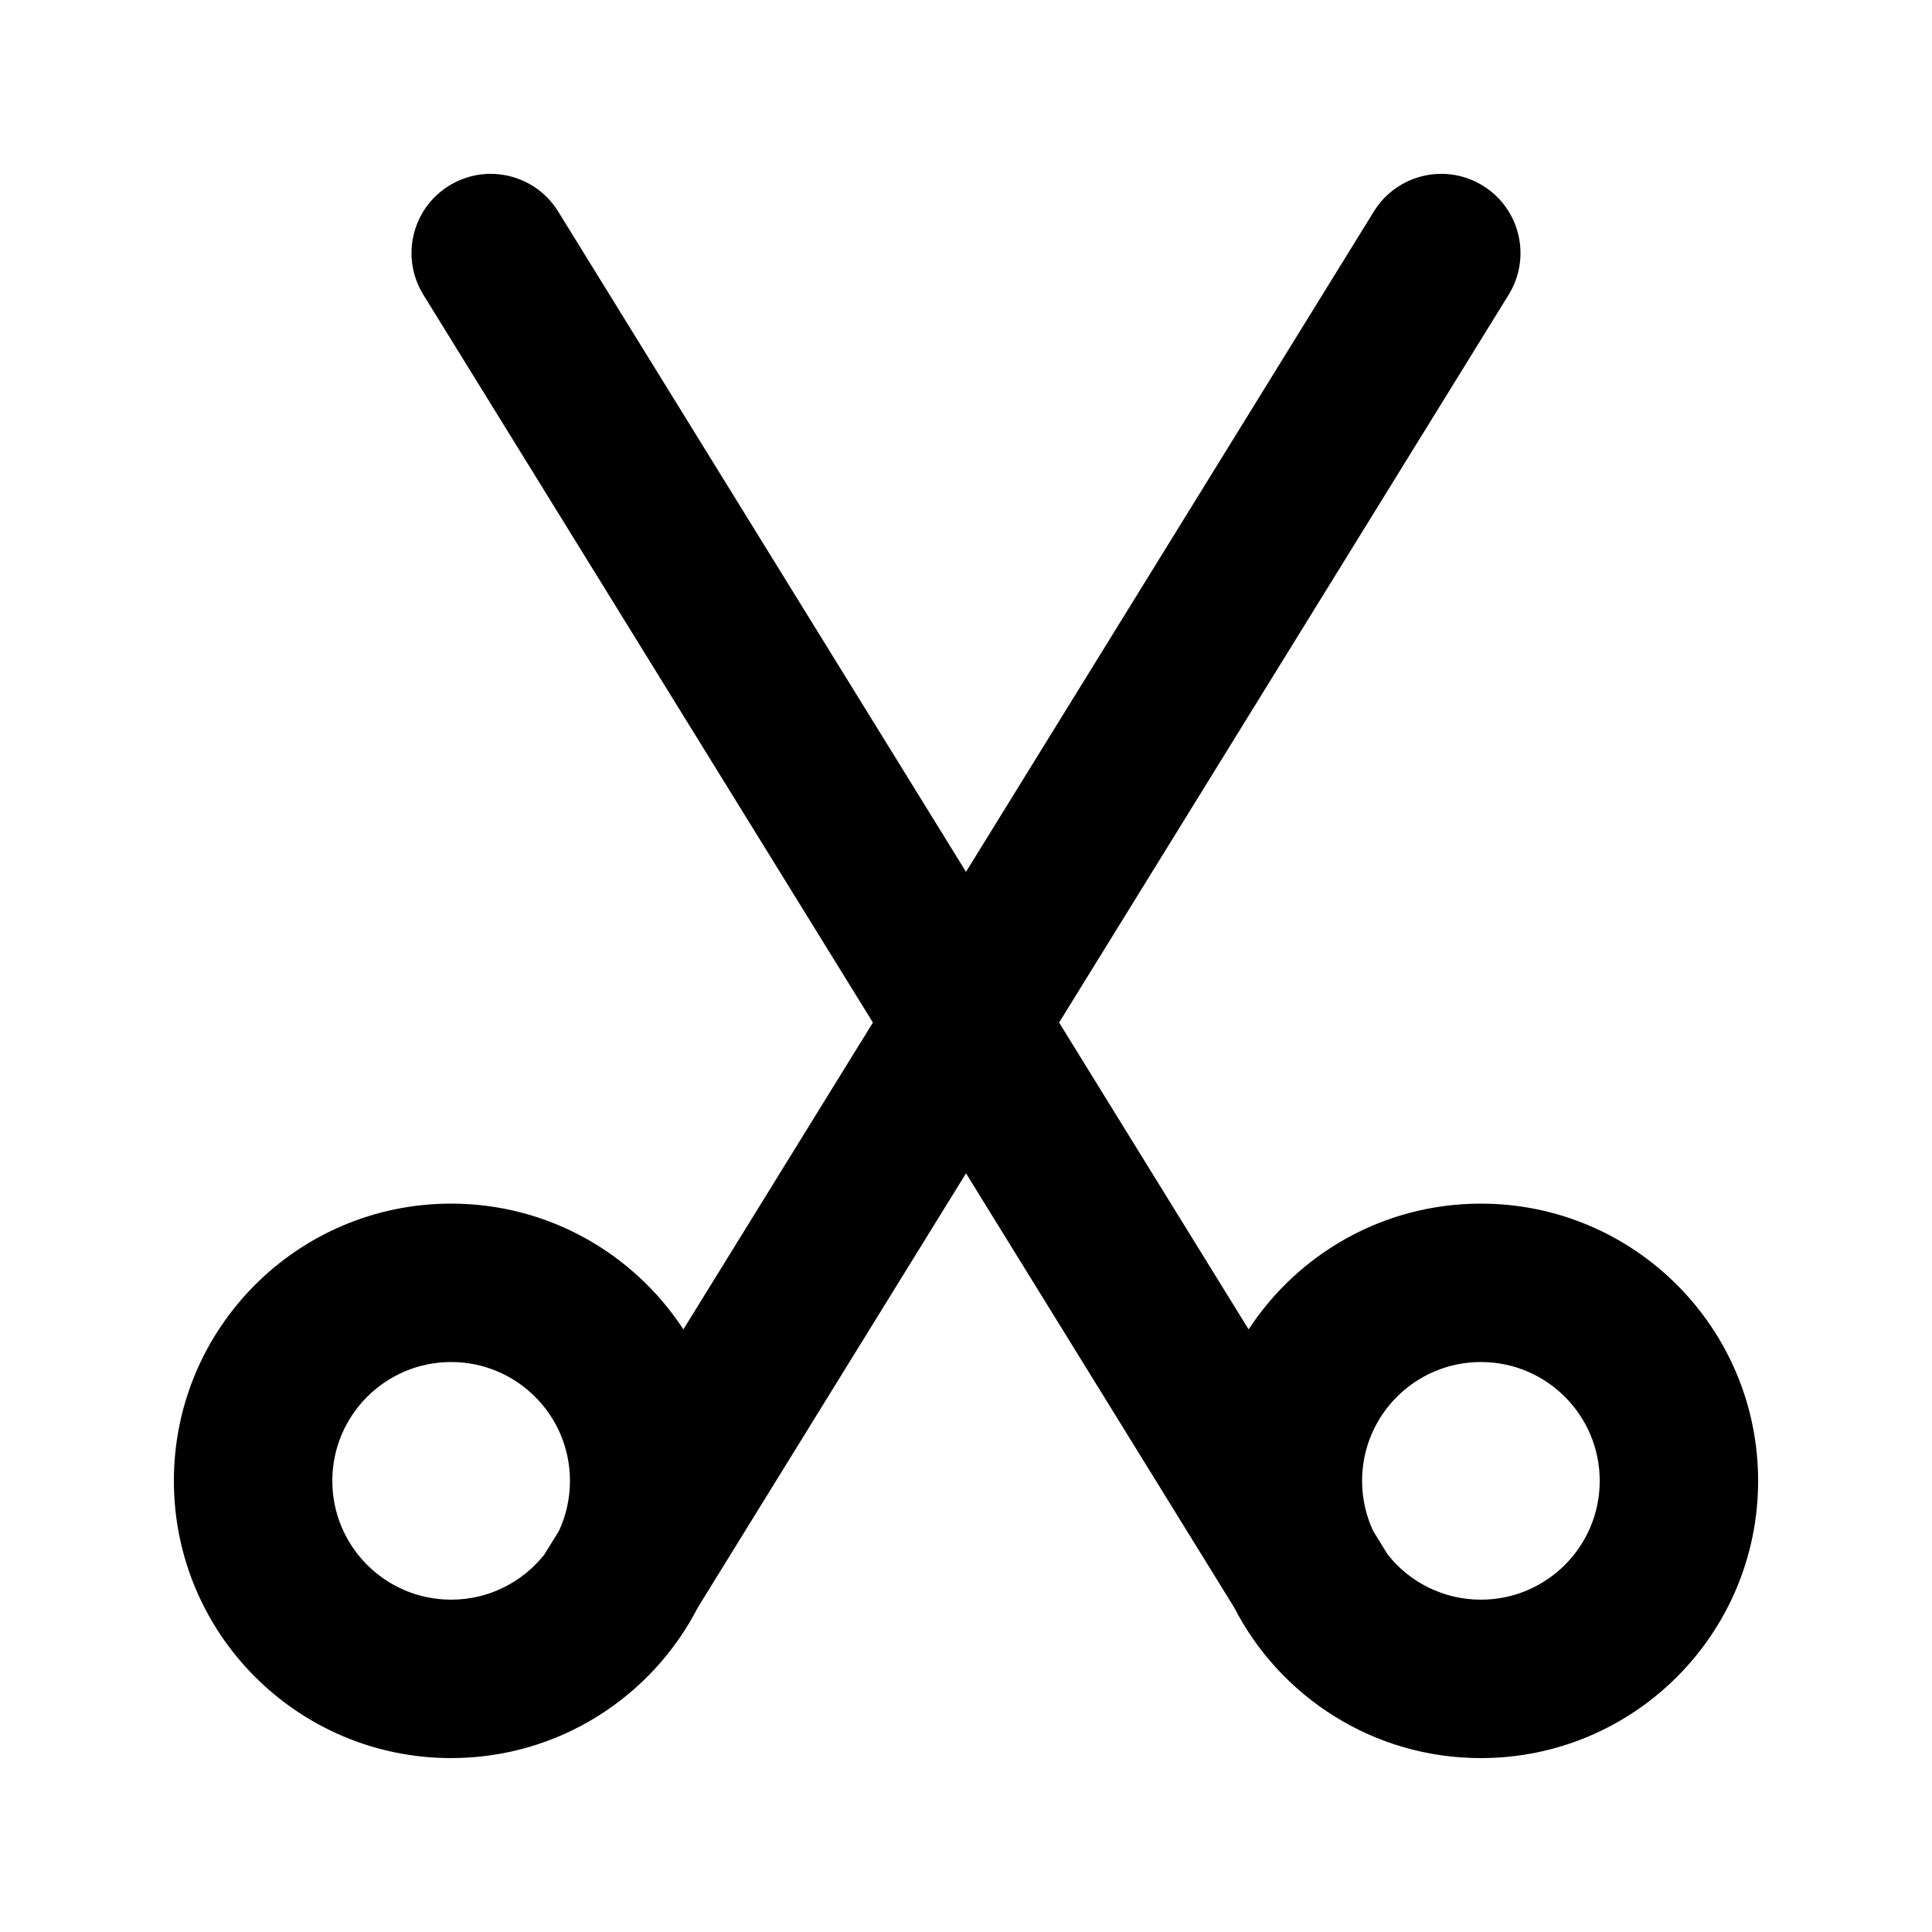
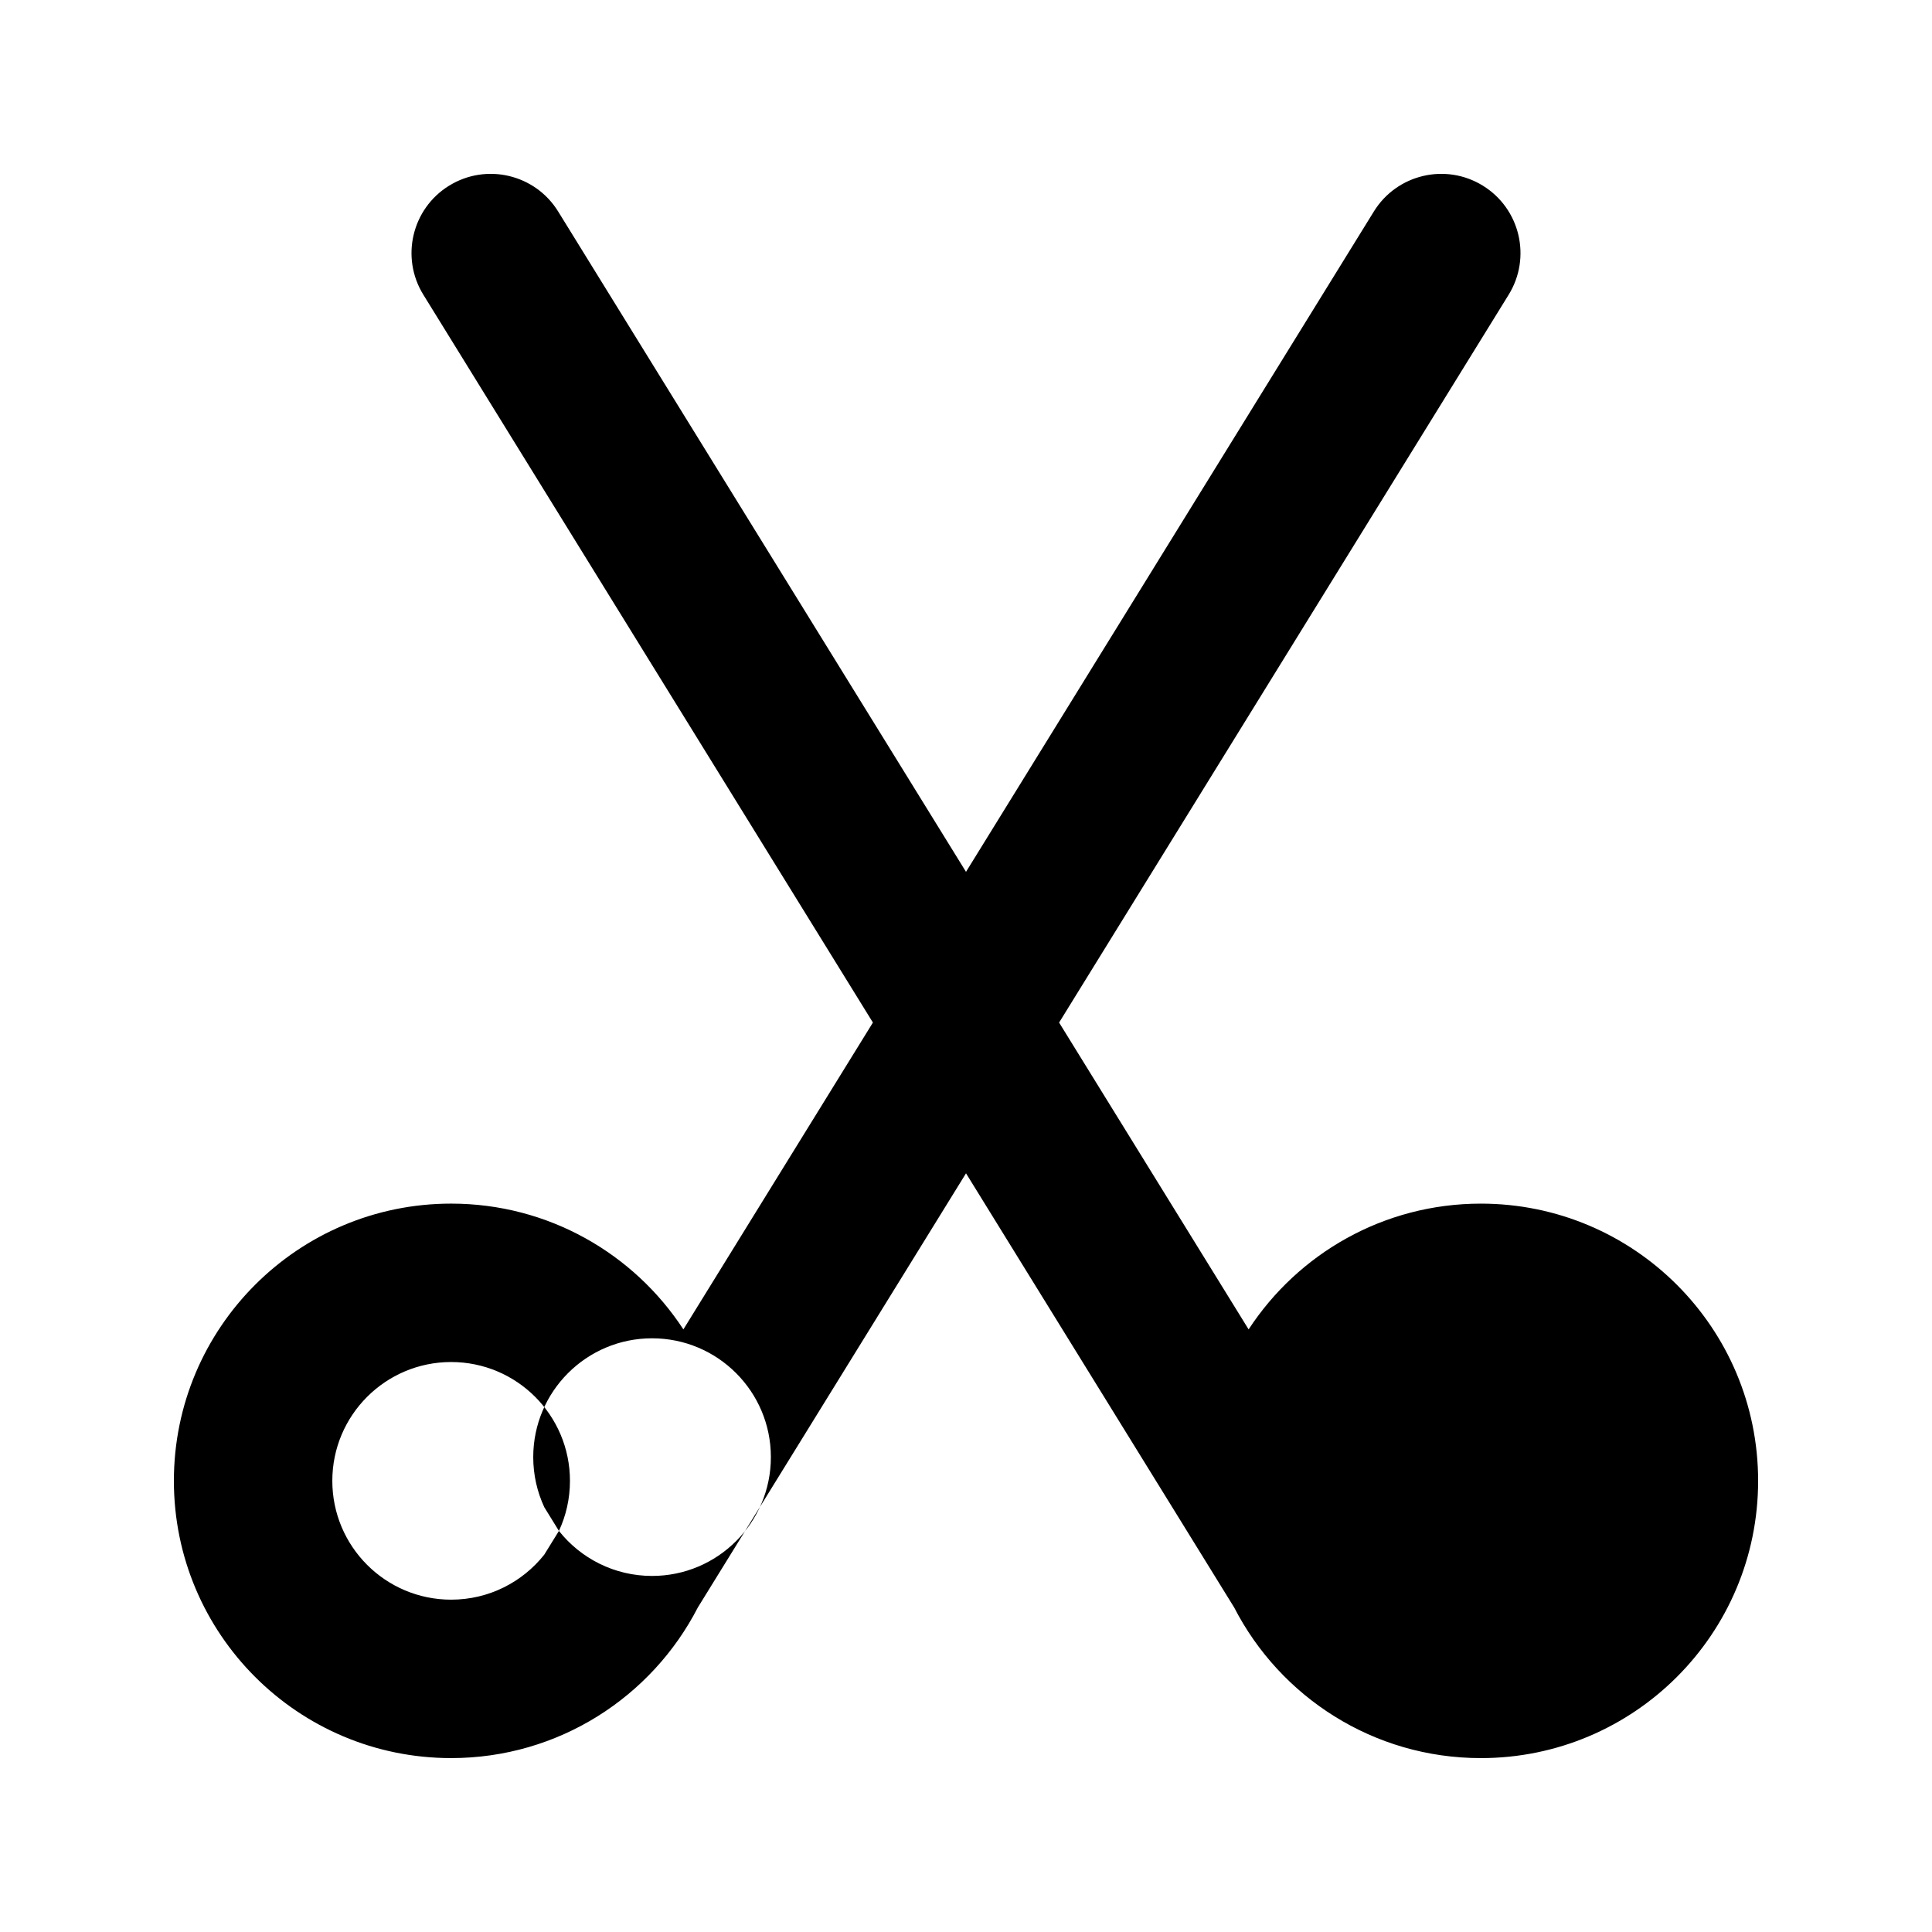
<svg xmlns="http://www.w3.org/2000/svg" fill="#000000" width="800px" height="800px" version="1.1" viewBox="144 144 512 512">
-   <path d="m263.02 193.21c9.863-6.094 22.797-3.035 28.891 6.828l108.09 175.01 108.09-175.01c6.094-9.863 19.027-12.922 28.891-6.828 9.867 6.09 12.922 19.027 6.832 28.891l-119.14 192.89 50.223 81.316c13.117-20.07 35.785-33.332 61.551-33.332 40.578 0 73.473 32.895 73.473 73.469 0 40.578-32.895 73.473-73.473 73.473-28.484 0-53.18-16.207-65.371-39.906l-71.074-115.07-71.078 115.07c-12.191 23.695-36.887 39.902-65.371 39.902-40.578 0-73.473-32.895-73.473-73.473 0-40.574 32.895-73.469 73.473-73.469 25.766 0 48.434 13.262 61.551 33.332l50.223-81.316-119.14-192.89c-6.094-9.863-3.035-22.801 6.828-28.891zm29.102 356.5c1.875-4.035 2.922-8.527 2.922-13.27 0-17.387-14.098-31.488-31.488-31.488s-31.488 14.102-31.488 31.488c0 17.391 14.098 31.488 31.488 31.488 10 0 18.91-4.66 24.68-11.93zm215.77 0 3.883 6.289c5.769 7.269 14.68 11.93 24.68 11.93 17.391 0 31.488-14.098 31.488-31.488 0-17.387-14.098-31.488-31.488-31.488-17.387 0-31.488 14.102-31.488 31.488 0 4.742 1.051 9.234 2.926 13.27z" fill-rule="evenodd" />
+   <path d="m263.02 193.21c9.863-6.094 22.797-3.035 28.891 6.828l108.09 175.01 108.09-175.01c6.094-9.863 19.027-12.922 28.891-6.828 9.867 6.09 12.922 19.027 6.832 28.891l-119.14 192.89 50.223 81.316c13.117-20.07 35.785-33.332 61.551-33.332 40.578 0 73.473 32.895 73.473 73.469 0 40.578-32.895 73.473-73.473 73.473-28.484 0-53.18-16.207-65.371-39.906l-71.074-115.07-71.078 115.07c-12.191 23.695-36.887 39.902-65.371 39.902-40.578 0-73.473-32.895-73.473-73.473 0-40.574 32.895-73.469 73.473-73.469 25.766 0 48.434 13.262 61.551 33.332l50.223-81.316-119.14-192.89c-6.094-9.863-3.035-22.801 6.828-28.891zm29.102 356.5c1.875-4.035 2.922-8.527 2.922-13.27 0-17.387-14.098-31.488-31.488-31.488s-31.488 14.102-31.488 31.488c0 17.391 14.098 31.488 31.488 31.488 10 0 18.91-4.66 24.68-11.93zc5.769 7.269 14.68 11.93 24.68 11.93 17.391 0 31.488-14.098 31.488-31.488 0-17.387-14.098-31.488-31.488-31.488-17.387 0-31.488 14.102-31.488 31.488 0 4.742 1.051 9.234 2.926 13.27z" fill-rule="evenodd" />
</svg>